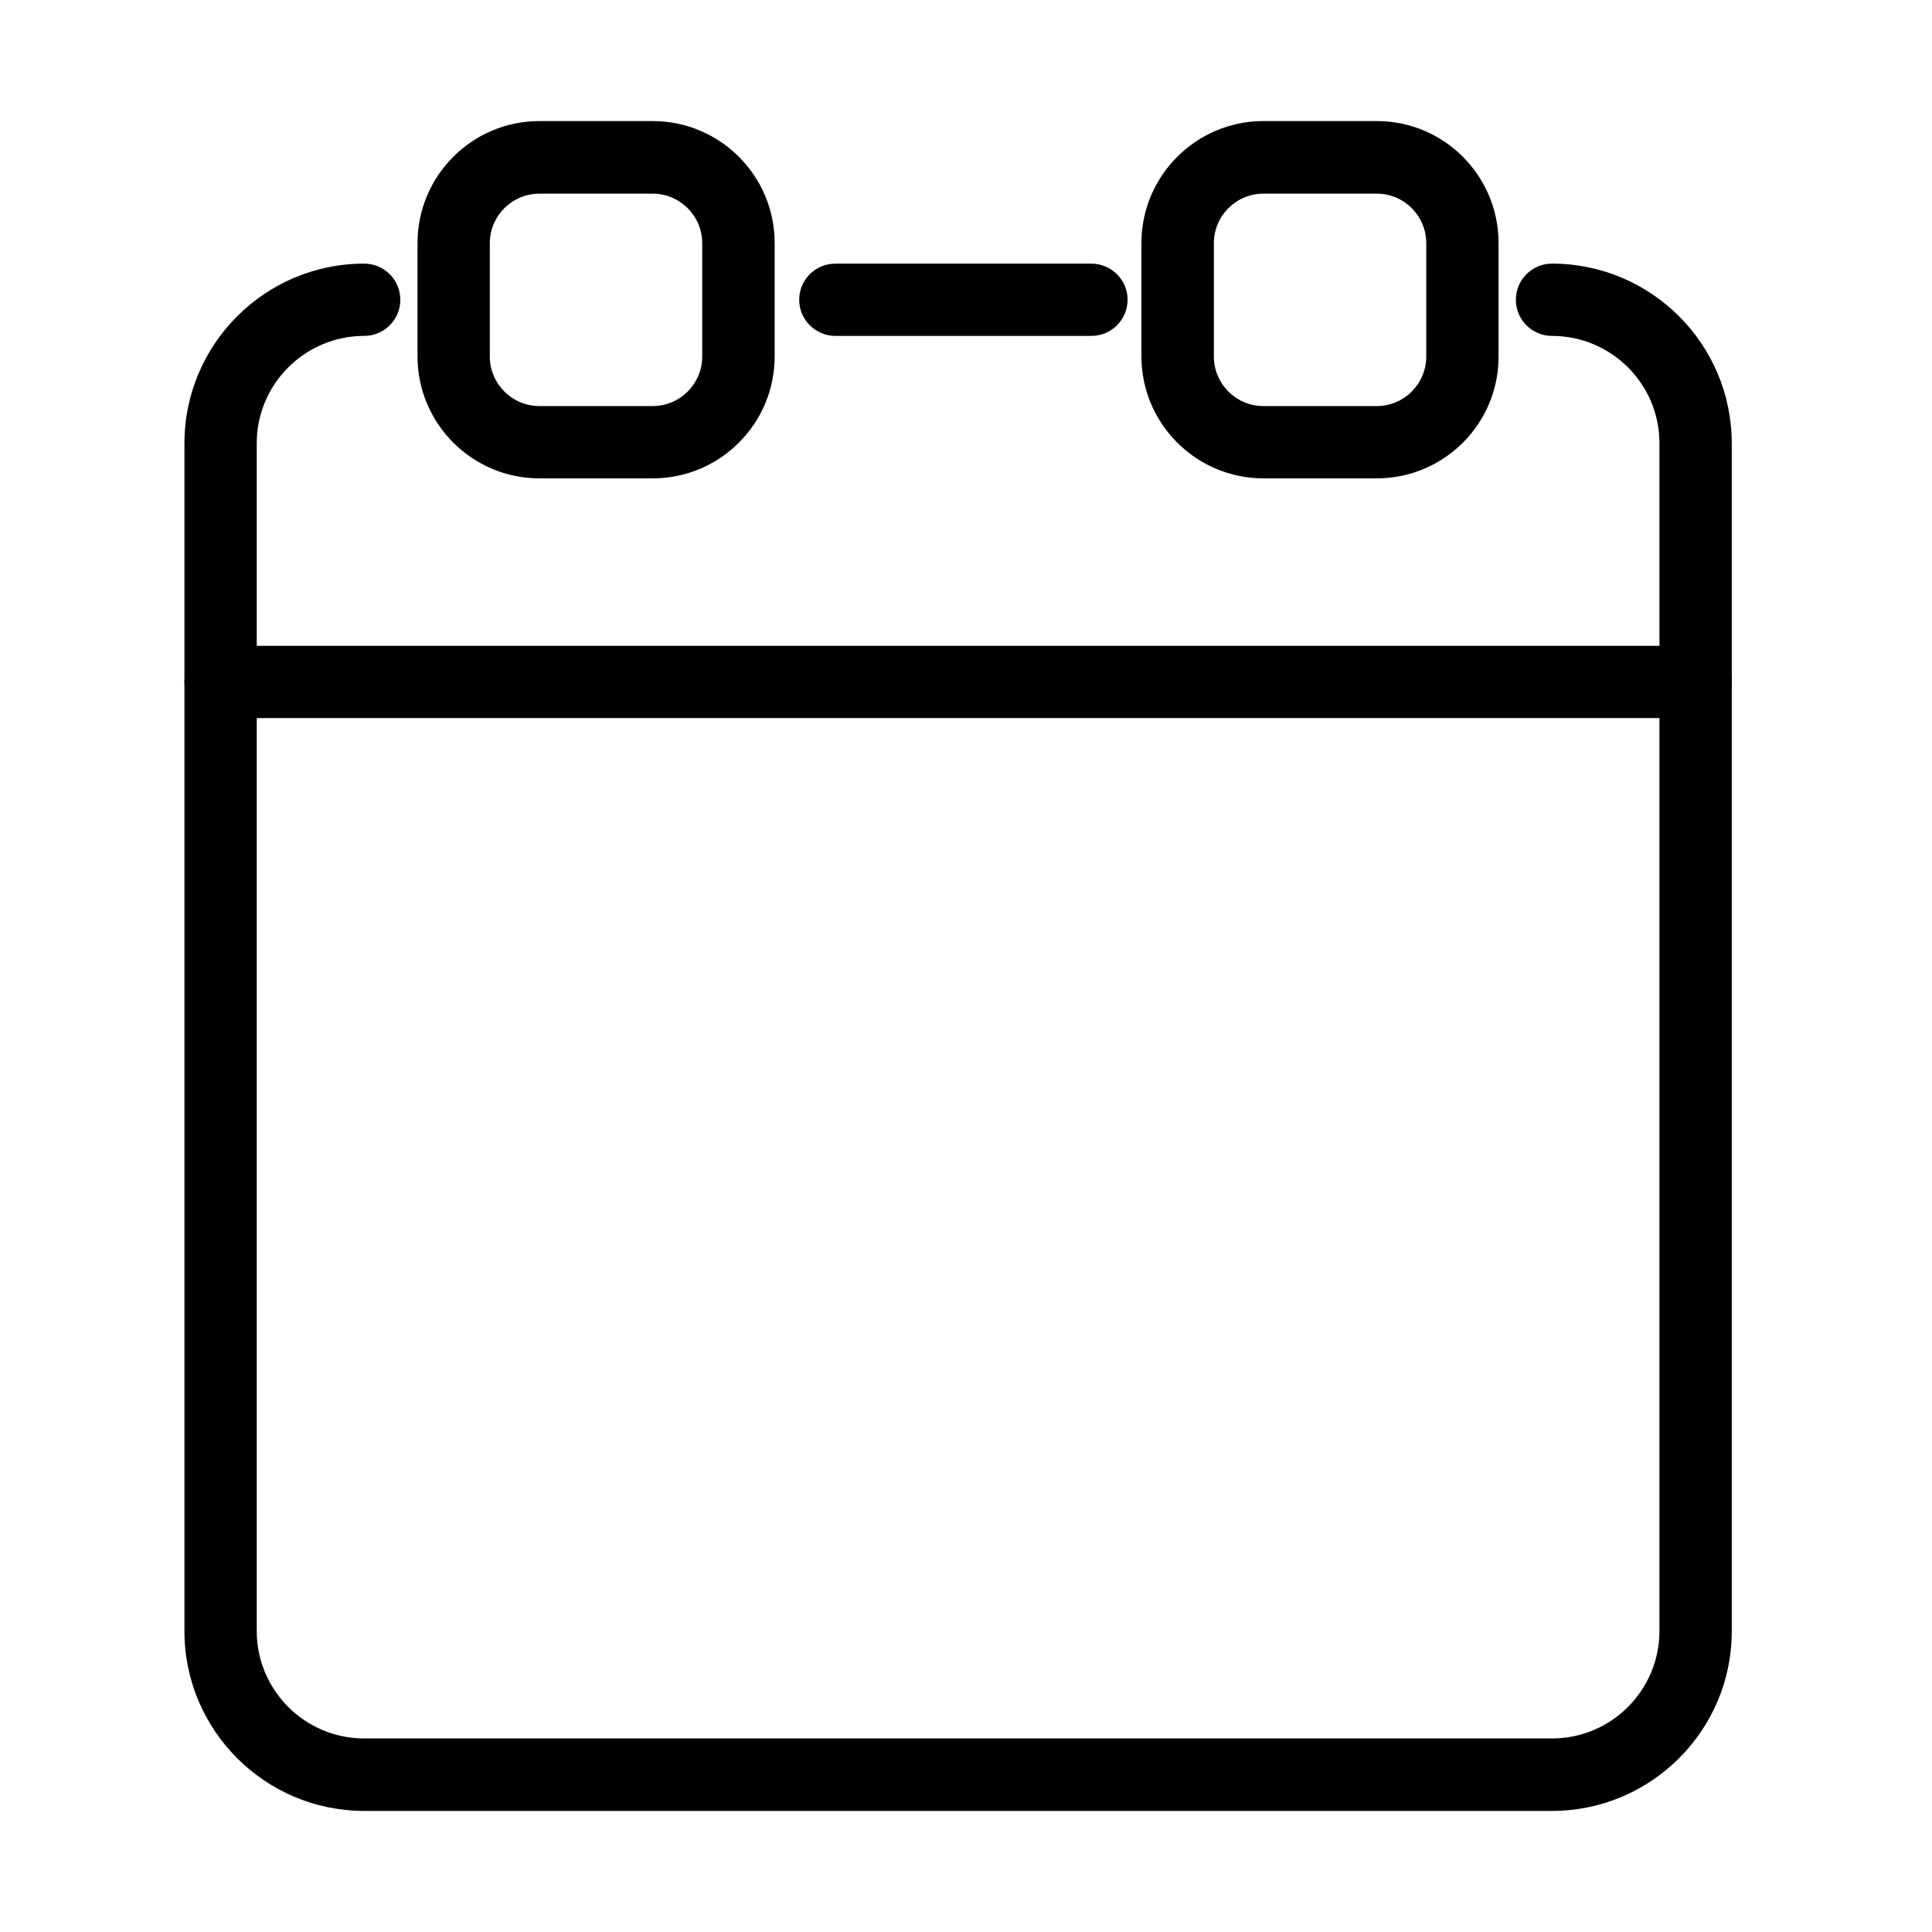
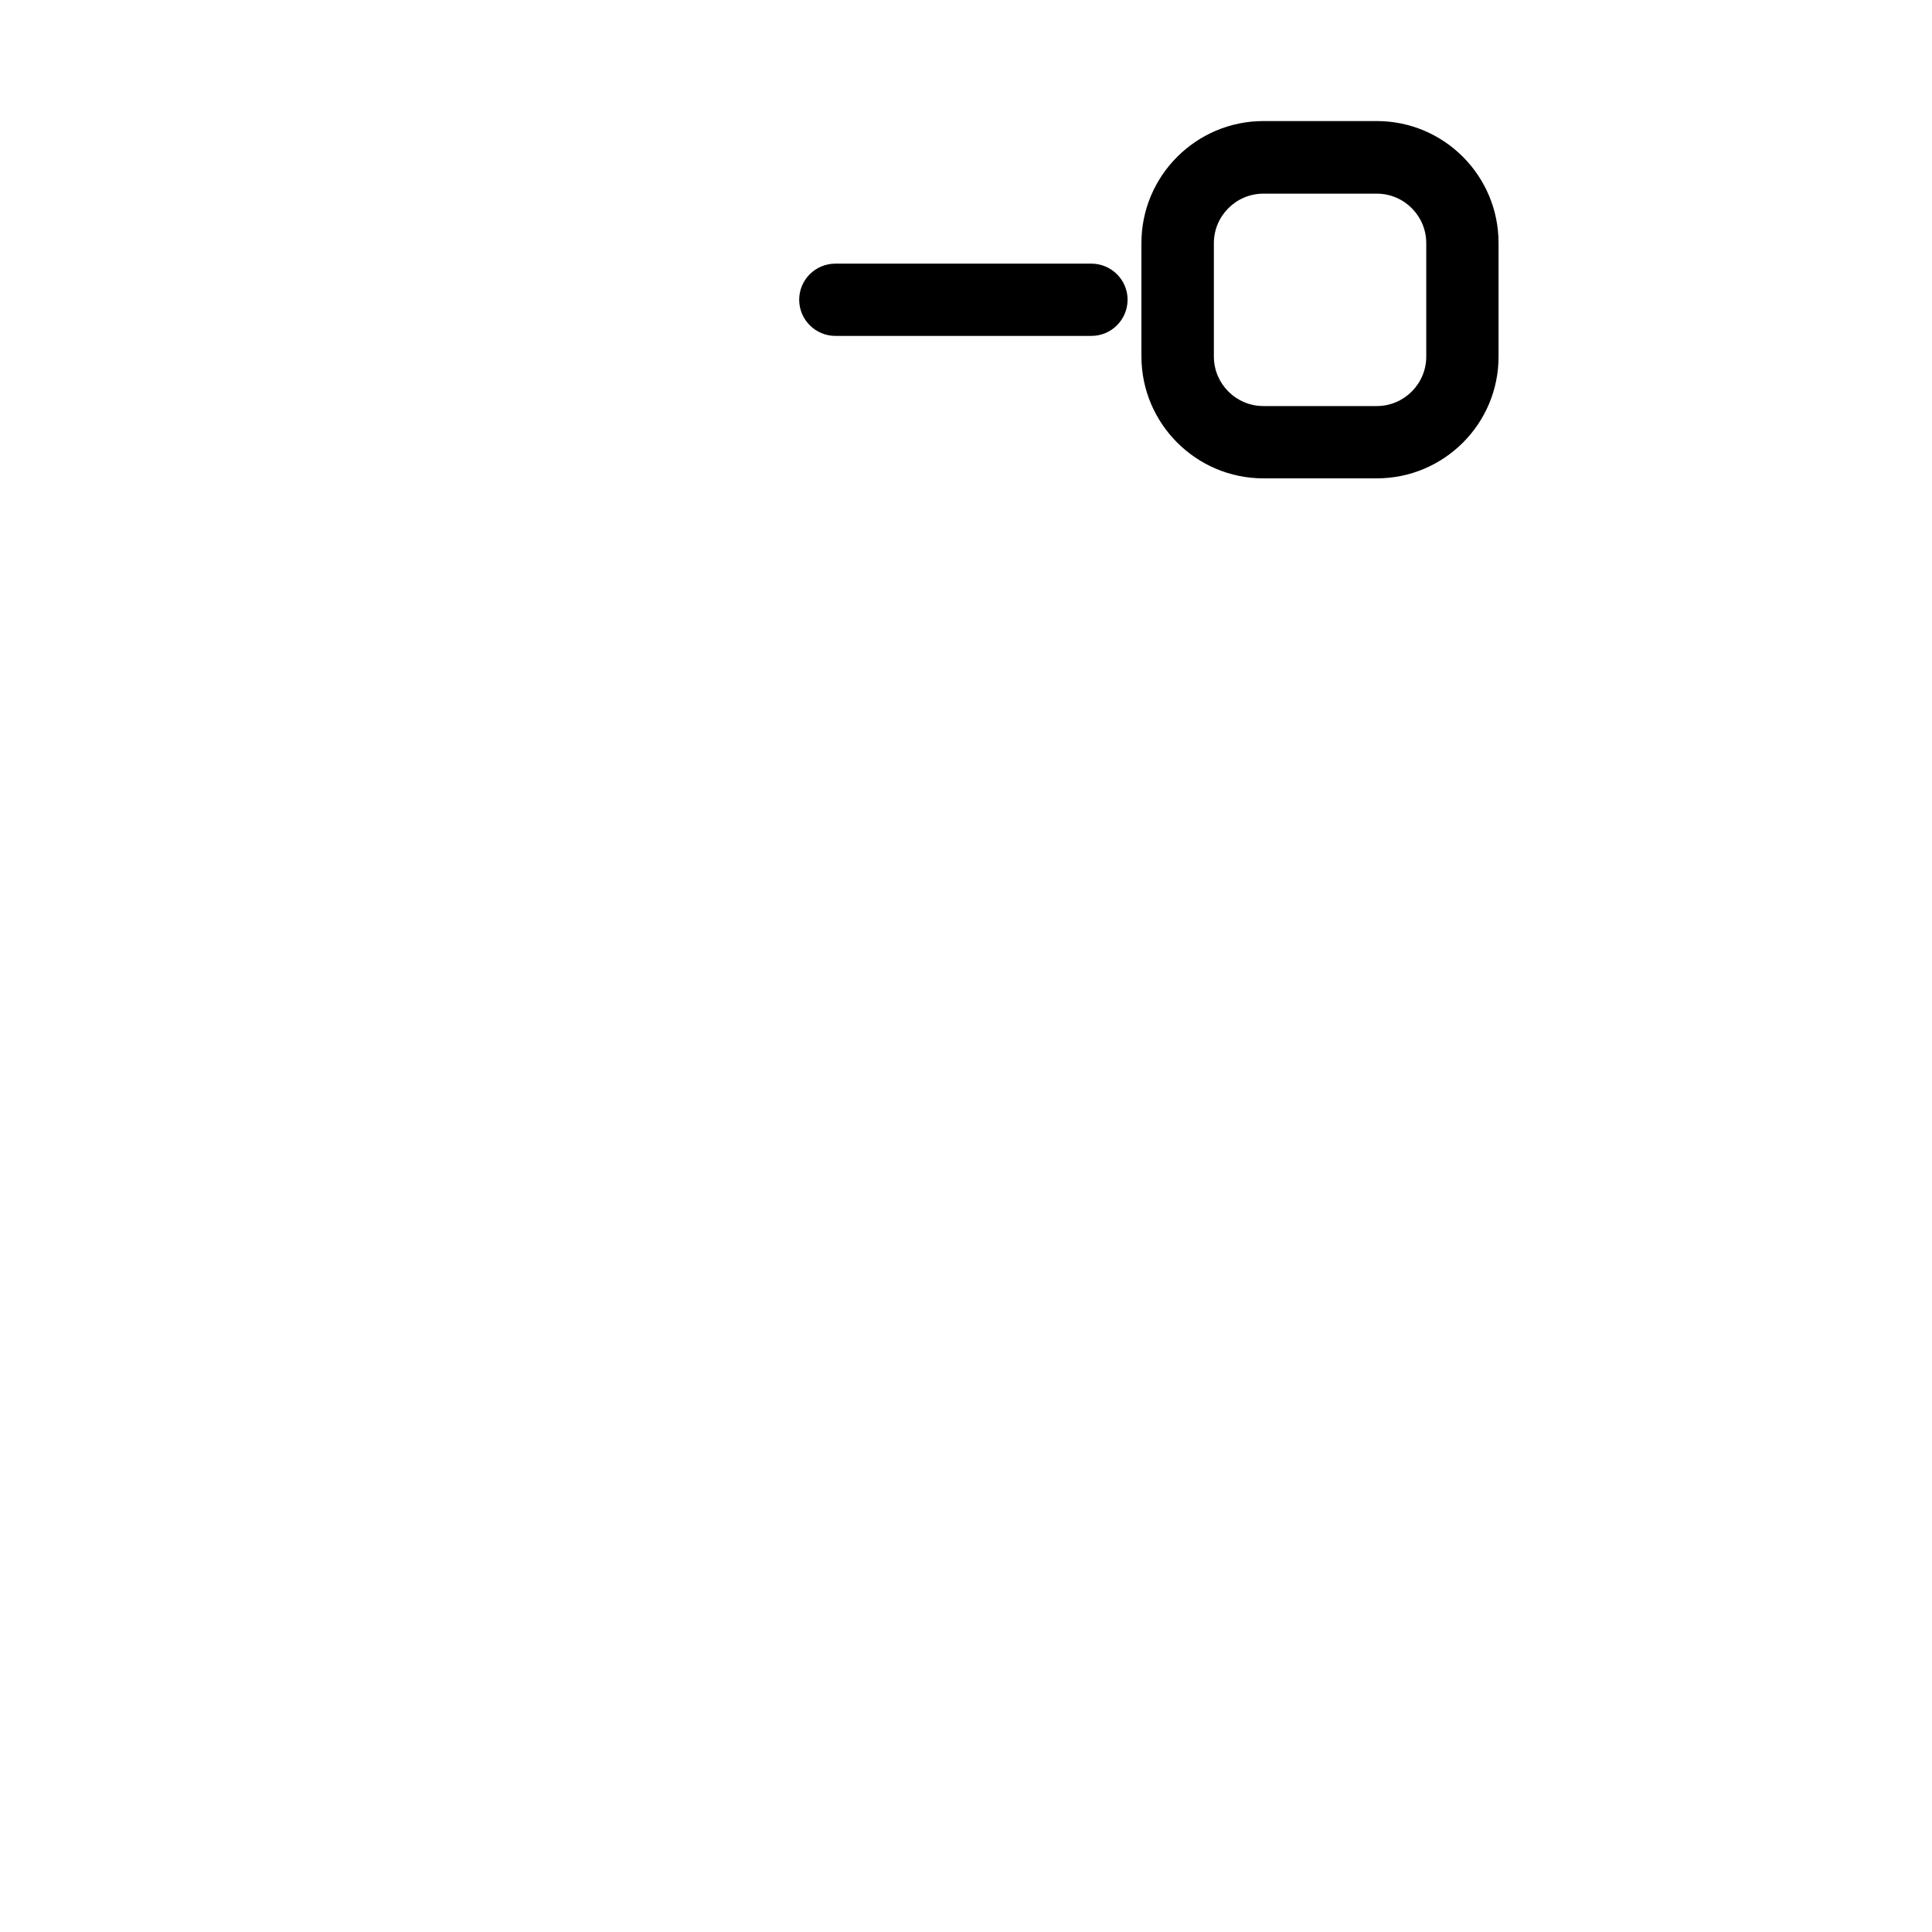
<svg xmlns="http://www.w3.org/2000/svg" fill="#000000" width="800px" height="800px" version="1.1" viewBox="144 144 512 512">
  <g>
    <path d="m433.21 233.02h-67.801c-5.309 0-9.617-4.309-9.617-9.578 0-5.309 4.309-9.578 9.617-9.578h67.801c5.309 0 9.617 4.309 9.617 9.578-0.039 5.309-4.309 9.578-9.617 9.578z" />
-     <path d="m555.3 623.91h-314.79c-26.277 0-47.633-21.391-47.633-47.629v-314.79c0-26.277 21.355-47.629 47.633-47.629 5.309 0 9.582 4.309 9.582 9.578 0 5.309-4.309 9.578-9.582 9.578-15.695 0-28.469 12.777-28.469 28.434v314.79c0 15.695 12.773 28.469 28.469 28.469h314.79c15.695 0 28.469-12.773 28.469-28.469v-314.79c0-15.695-12.773-28.434-28.469-28.434-5.309 0-9.582-4.309-9.582-9.578 0-5.309 4.309-9.578 9.582-9.578 26.277 0 47.633 21.352 47.633 47.629v314.79c0.035 26.238-21.355 47.629-47.633 47.629z" />
-     <path d="m593.35 334.3h-390.85c-5.309 0-9.621-4.309-9.621-9.578 0-5.312 4.312-9.582 9.621-9.582h390.85c5.309 0 9.617 4.309 9.617 9.582 0 5.269-4.309 9.578-9.617 9.578z" />
-     <path d="m316.98 270.77h-30.047c-17.812 0-32.285-14.504-32.285-32.316v-30.047c0-17.812 14.473-32.32 32.285-32.32h30.047c17.812 0 32.312 14.469 32.312 32.32v30.047c0 17.852-14.5 32.316-32.312 32.316zm-30.047-75.445c-7.234 0-13.125 5.887-13.125 13.117v30.051c0 7.231 5.891 13.117 13.125 13.117h30.047c7.234 0 13.113-5.887 13.113-13.117v-30.051c0-7.231-5.879-13.117-13.113-13.117z" />
    <path d="m508.86 270.77h-30.047c-17.812 0-32.324-14.508-32.324-32.32v-30.047c0-17.812 14.512-32.32 32.324-32.32h30.047c17.812 0 32.273 14.469 32.273 32.32v30.047c0.039 17.852-14.461 32.32-32.273 32.32zm-30.047-75.449c-7.234 0-13.125 5.887-13.125 13.121v30.047c0 7.234 5.891 13.121 13.125 13.121h30.047c7.234 0 13.113-5.887 13.113-13.121v-30.047c0-7.234-5.879-13.121-13.113-13.121z" />
  </g>
</svg>